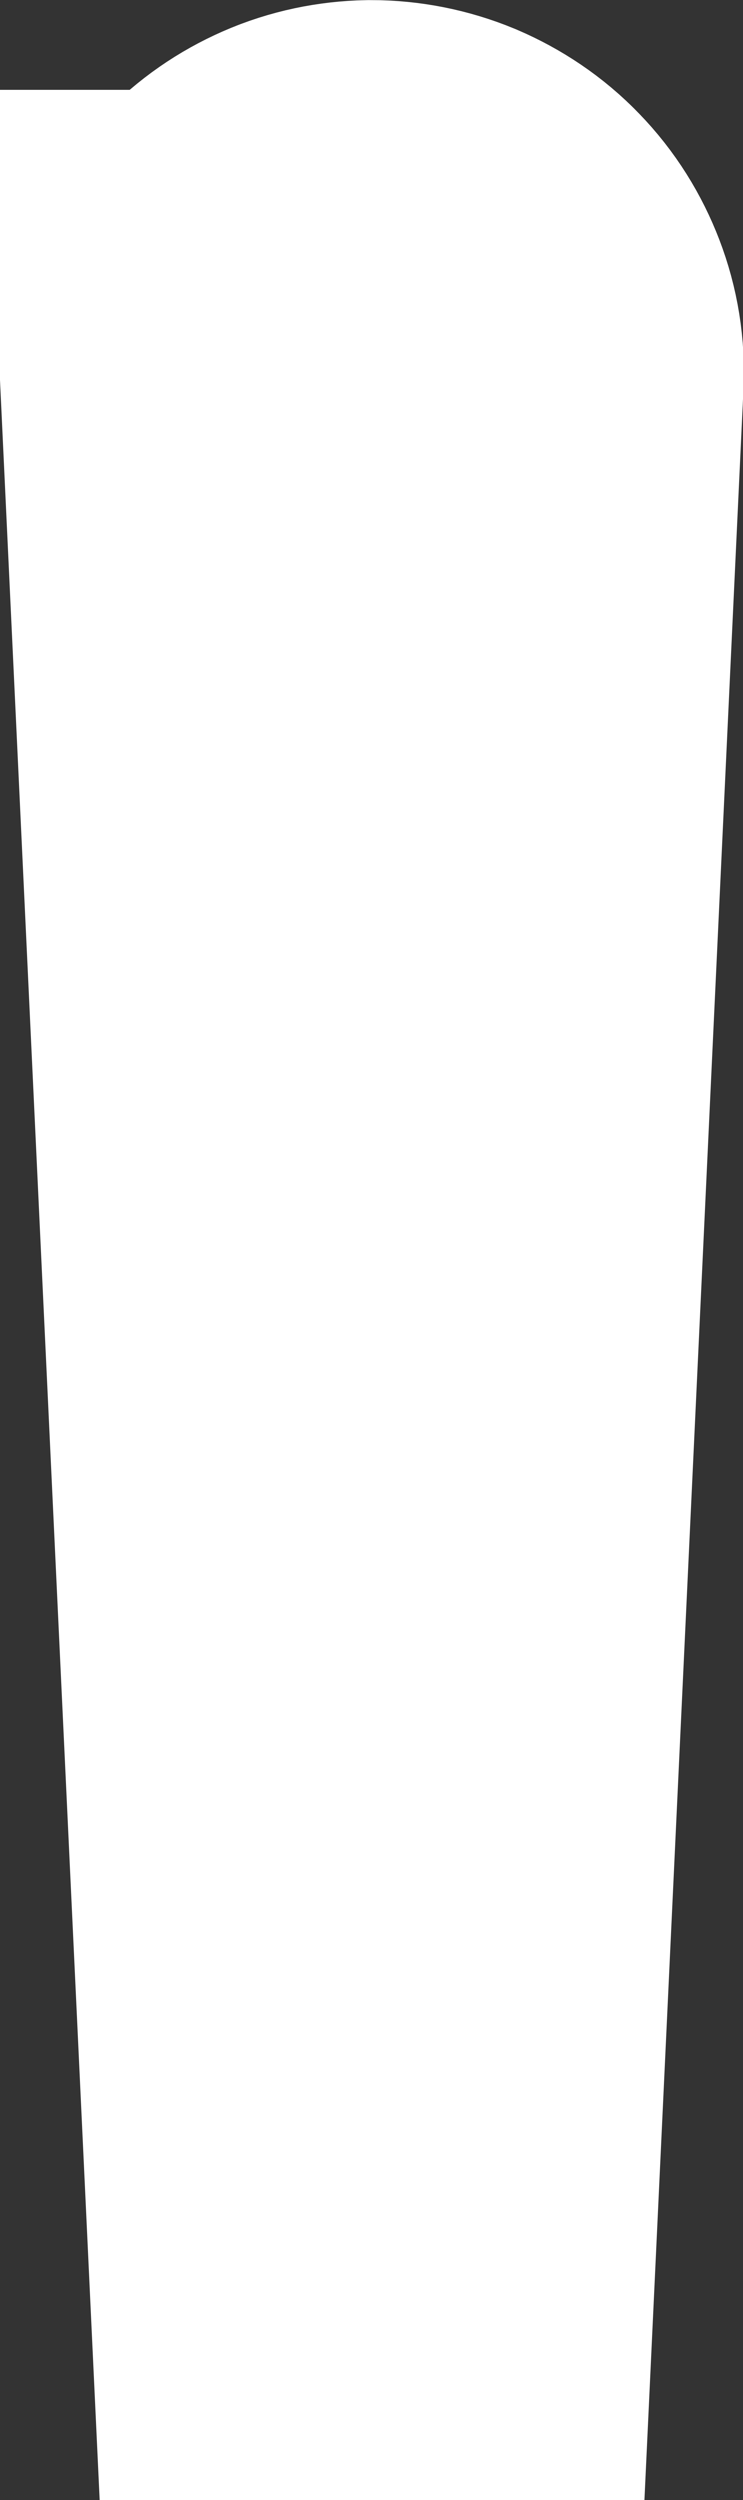
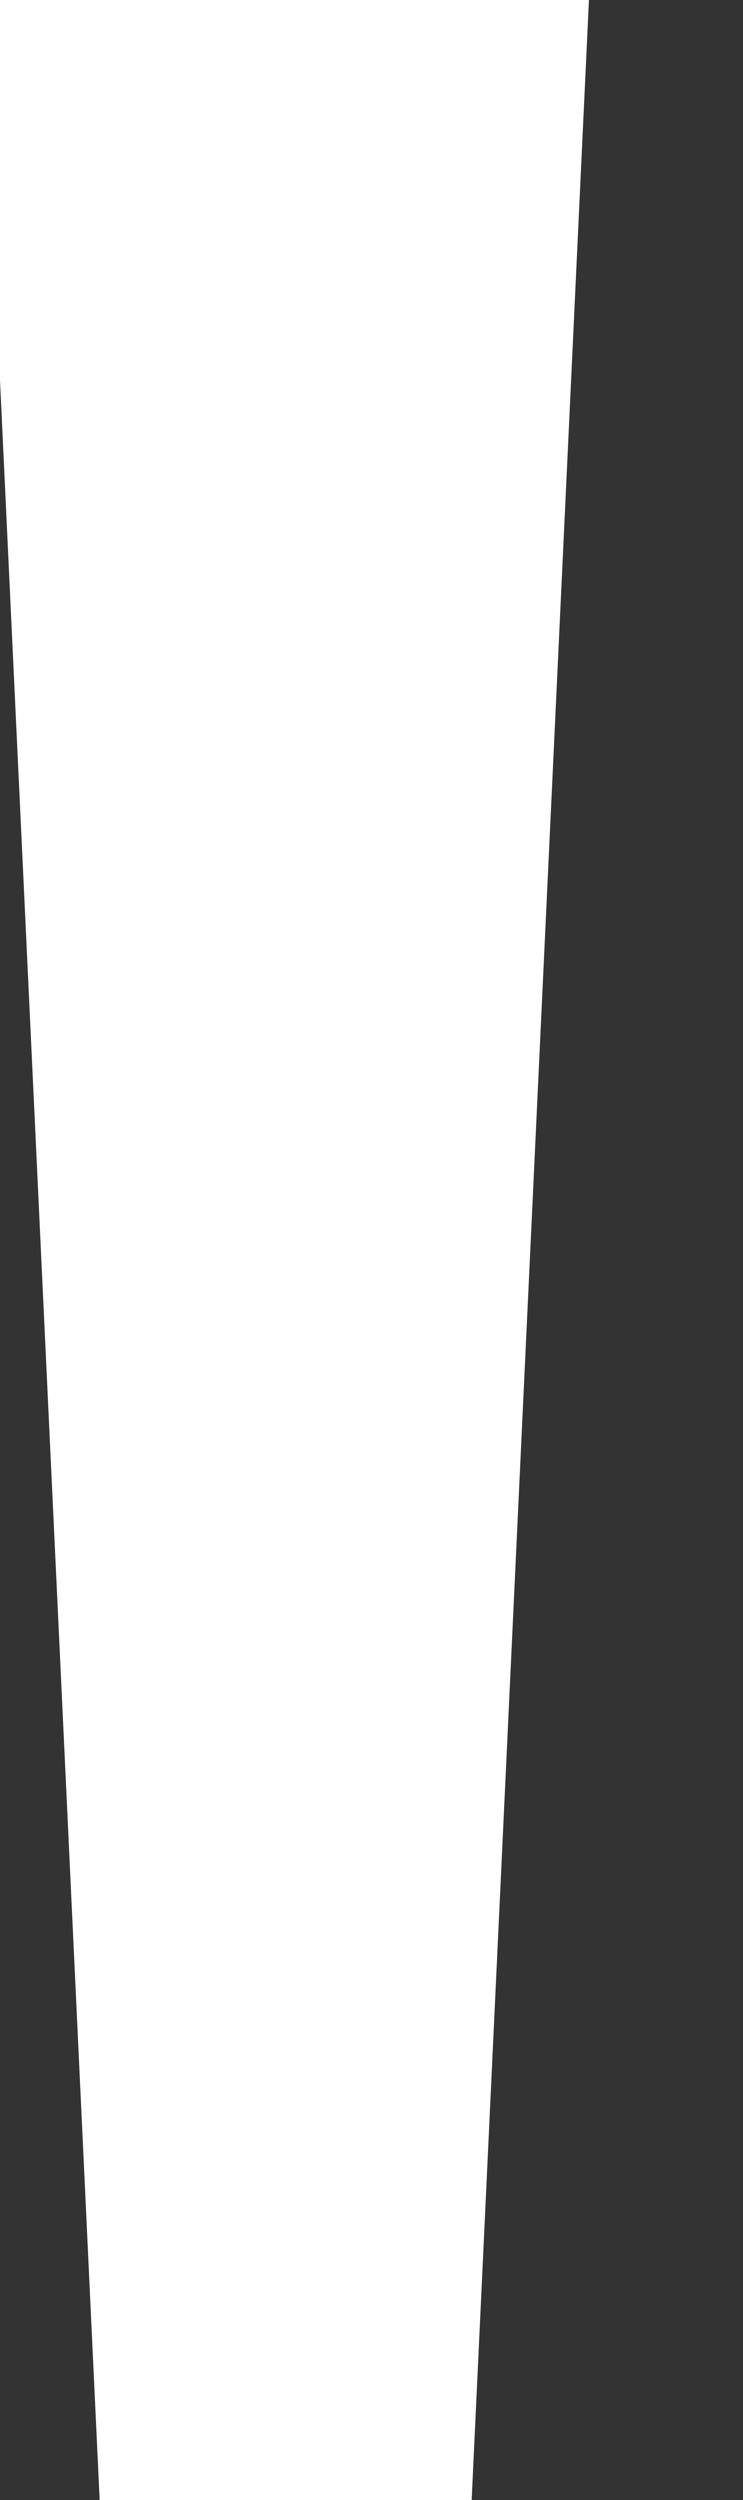
<svg xmlns="http://www.w3.org/2000/svg" version="1.1" width="3.497" height="11.757" viewBox="-1.344 -1.344 3.497 11.757">
  <rect x="-1.344" y="-1.344" width="3.497" height="11.757" fill="#333333" stroke="none" />
  <g>
    <g transform="matrix(1, 0, 0, 1, 0, 0)">
-       <path d="M0,0.422l0.407,8.651l0.406,-8.647c0.003,-0.055 -0.006,-0.11 -0.026,-0.162c-0.02,-0.052 -0.049,-0.099 -0.088,-0.139c-0.038,-0.04 -0.085,-0.071 -0.136,-0.093c-0.051,-0.021 -0.106,-0.032 -0.161,-0.032c-0.054,0.001 -0.108,0.012 -0.158,0.034c-0.05,0.022 -0.095,0.053 -0.132,0.092c-0.038,0.039 -0.067,0.086 -0.086,0.137c-0.019,0.051 -0.028,0.105 -0.026,0.159z" transform="matrix(1,0,0,1,0,0)" fill-rule="nonzero" fill-opacity="0" stroke-miterlimit="28.96" stroke-linejoin="ROUND" stroke-linecap="ROUND" stroke-width="2.687" stroke="#ffffff" />
+       <path d="M0,0.422l0.406,-8.647c0.003,-0.055 -0.006,-0.11 -0.026,-0.162c-0.02,-0.052 -0.049,-0.099 -0.088,-0.139c-0.038,-0.04 -0.085,-0.071 -0.136,-0.093c-0.051,-0.021 -0.106,-0.032 -0.161,-0.032c-0.054,0.001 -0.108,0.012 -0.158,0.034c-0.05,0.022 -0.095,0.053 -0.132,0.092c-0.038,0.039 -0.067,0.086 -0.086,0.137c-0.019,0.051 -0.028,0.105 -0.026,0.159z" transform="matrix(1,0,0,1,0,0)" fill-rule="nonzero" fill-opacity="0" stroke-miterlimit="28.96" stroke-linejoin="ROUND" stroke-linecap="ROUND" stroke-width="2.687" stroke="#ffffff" />
    </g>
  </g>
</svg>